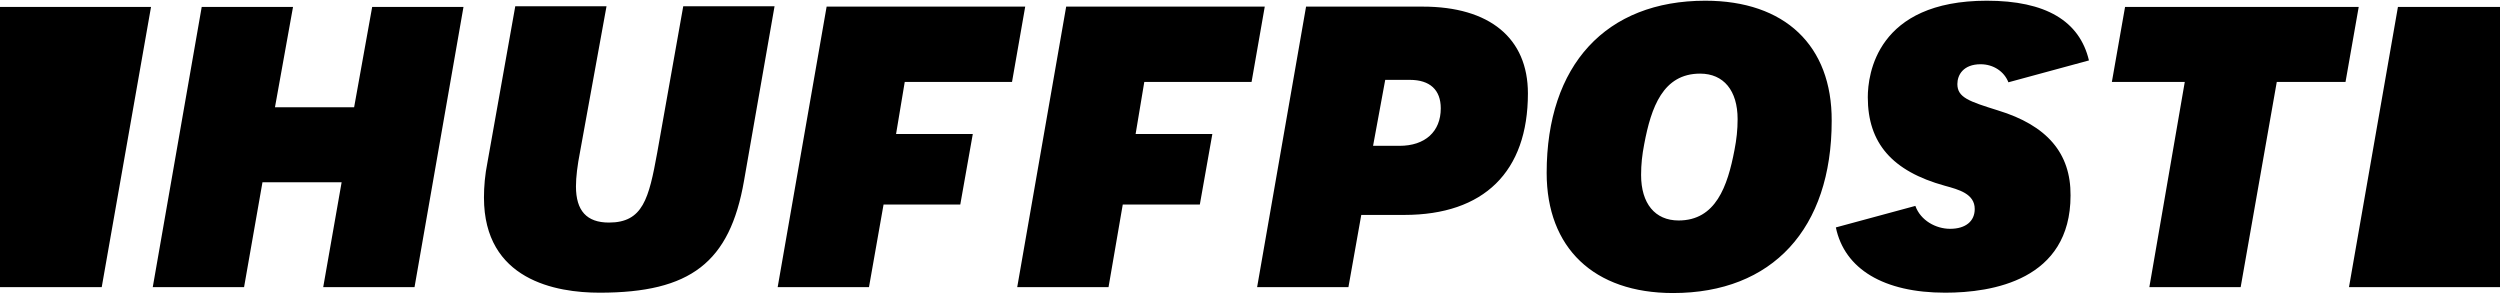
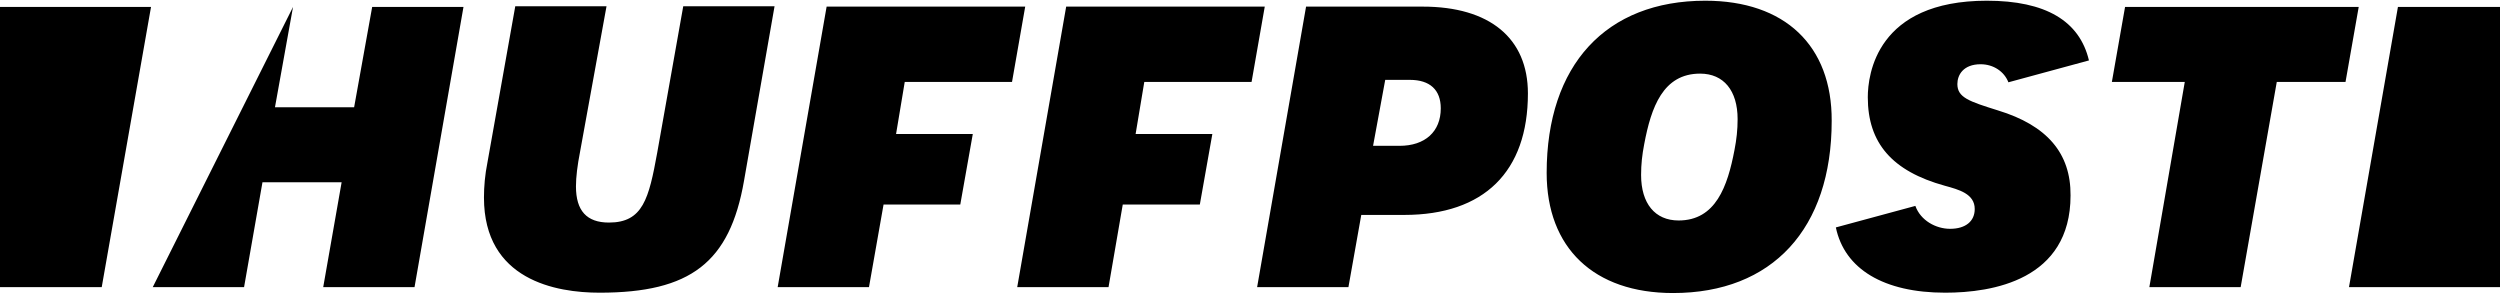
<svg xmlns="http://www.w3.org/2000/svg" width="400" height="47" viewBox="0 0 576.08 67.36">
-   <path d="M74.48 66h21.04L106.8 1.44H85.76L81.6 24.56H63.36l4.16-23.12H46.48L35.2 66h21.04l4.24-24.16h18.24L74.48 66ZM118.72 1.36l-6.4 35.92c-.56 2.8-.8 5.52-.8 8.08 0 19.04 16.64 21.92 26.64 21.92 20.96 0 30-6.96 33.28-25.76l7.04-40.24h-21.04l-6 33.76c-1.92 10.56-3.28 16.08-11.12 16.08-5.12 0-7.6-2.72-7.6-8.32 0-2.16.32-4.8.96-8.08l6.08-33.44h-21.04v.08ZM289.68 66h21.04l2.96-16.64h9.92c18.32 0 28.48-9.92 28.48-28 0-12.72-8.8-20-24.24-20h-26.88L289.68 66Zm32.8-32.56h-6.08l2.8-15.2h5.68c4.64 0 7.12 2.32 7.12 6.56 0 5.36-3.6 8.64-9.52 8.64ZM392.96 0c-22.88 0-36.56 14.8-36.56 39.68 0 17.28 10.88 27.68 29.12 27.68 22.88 0 36.56-14.8 36.56-39.68C422.16 10.32 411.28 0 392.96 0Zm-6.16 50.64c-5.44 0-8.64-3.92-8.64-10.48 0-2.48.24-4.64.72-7.12 1.6-8.48 4.32-16.24 12.88-16.24 5.44 0 8.64 3.92 8.64 10.48 0 2.48-.24 4.64-.72 7.12-1.6 8.4-4.32 16.24-12.88 16.24ZM495.28 66h21.04l8.32-47.28h15.84l3.04-17.28h-53.84l-3.04 17.28h16.8L495.28 66ZM460.4 25.28c-6.64-2.08-9.36-2.96-9.36-6.08 0-2.08 1.36-4.56 5.36-4.56 2.96 0 5.44 1.68 6.4 4.16l18.56-5.04C479.2 4.64 471.36 0 457.84 0 432.4 0 430.4 17.04 430.4 22.24c0 10.56 5.6 17.04 17.76 20.4 3.2.88 6.88 1.84 6.88 5.36 0 2.8-2.08 4.56-5.68 4.56-3.28 0-6.8-1.92-8-5.28l-18.32 4.96c2 9.6 11.04 15.04 25.2 15.04 10.8 0 28.88-2.88 28.88-22.4.08-9.76-5.44-16.16-16.72-19.6ZM23.44 66 34.8 1.44H0V66h23.44ZM552.56 1.44 541.28 66h34.8V1.44h-23.52ZM203.6 46.96h17.68l2.88-16.24h-17.68l2-12h24.72l3.04-17.36h-45.76L179.2 66h21.04l3.36-19.04zM258.72 46.96h17.76l2.88-16.24h-17.68l2-12h24.72l3.04-17.36h-45.76L234.4 66h21.04l3.28-19.04z" />
+   <path d="M74.48 66h21.04L106.8 1.44H85.76L81.6 24.56H63.36l4.16-23.12L35.2 66h21.04l4.24-24.16h18.24L74.48 66ZM118.72 1.36l-6.4 35.92c-.56 2.8-.8 5.52-.8 8.08 0 19.04 16.64 21.92 26.64 21.92 20.96 0 30-6.96 33.28-25.76l7.04-40.24h-21.04l-6 33.76c-1.92 10.56-3.28 16.08-11.12 16.08-5.12 0-7.6-2.72-7.6-8.32 0-2.16.32-4.8.96-8.08l6.08-33.44h-21.04v.08ZM289.68 66h21.04l2.96-16.64h9.92c18.32 0 28.48-9.92 28.48-28 0-12.72-8.8-20-24.24-20h-26.88L289.68 66Zm32.8-32.56h-6.08l2.8-15.2h5.68c4.64 0 7.12 2.32 7.12 6.56 0 5.36-3.6 8.64-9.52 8.64ZM392.96 0c-22.88 0-36.56 14.8-36.56 39.68 0 17.28 10.88 27.68 29.12 27.68 22.88 0 36.56-14.8 36.56-39.68C422.16 10.32 411.28 0 392.96 0Zm-6.16 50.64c-5.44 0-8.64-3.92-8.64-10.48 0-2.48.24-4.64.72-7.12 1.6-8.48 4.32-16.24 12.88-16.24 5.44 0 8.64 3.92 8.64 10.48 0 2.48-.24 4.64-.72 7.12-1.6 8.4-4.32 16.24-12.88 16.24ZM495.28 66h21.04l8.32-47.28h15.84l3.04-17.28h-53.84l-3.04 17.28h16.8L495.28 66ZM460.4 25.28c-6.64-2.08-9.36-2.96-9.36-6.08 0-2.08 1.36-4.56 5.36-4.56 2.96 0 5.44 1.68 6.4 4.16l18.56-5.04C479.2 4.64 471.36 0 457.84 0 432.4 0 430.4 17.04 430.4 22.24c0 10.56 5.6 17.04 17.76 20.4 3.2.88 6.88 1.84 6.88 5.36 0 2.8-2.08 4.56-5.68 4.56-3.28 0-6.8-1.92-8-5.28l-18.32 4.96c2 9.6 11.04 15.04 25.2 15.04 10.8 0 28.88-2.88 28.88-22.4.08-9.76-5.44-16.16-16.72-19.6ZM23.44 66 34.8 1.44H0V66h23.44ZM552.56 1.44 541.28 66h34.8V1.44h-23.52ZM203.6 46.96h17.68l2.88-16.24h-17.68l2-12h24.72l3.04-17.36h-45.76L179.2 66h21.04l3.36-19.04zM258.72 46.96h17.76l2.88-16.24h-17.68l2-12h24.72l3.04-17.36h-45.76L234.4 66h21.04l3.28-19.04z" />
</svg>